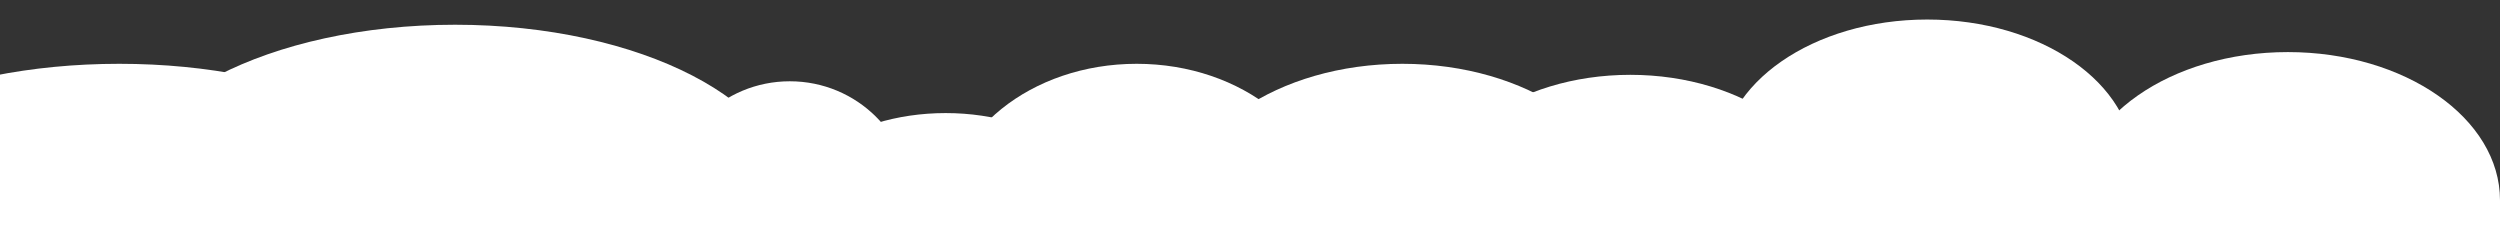
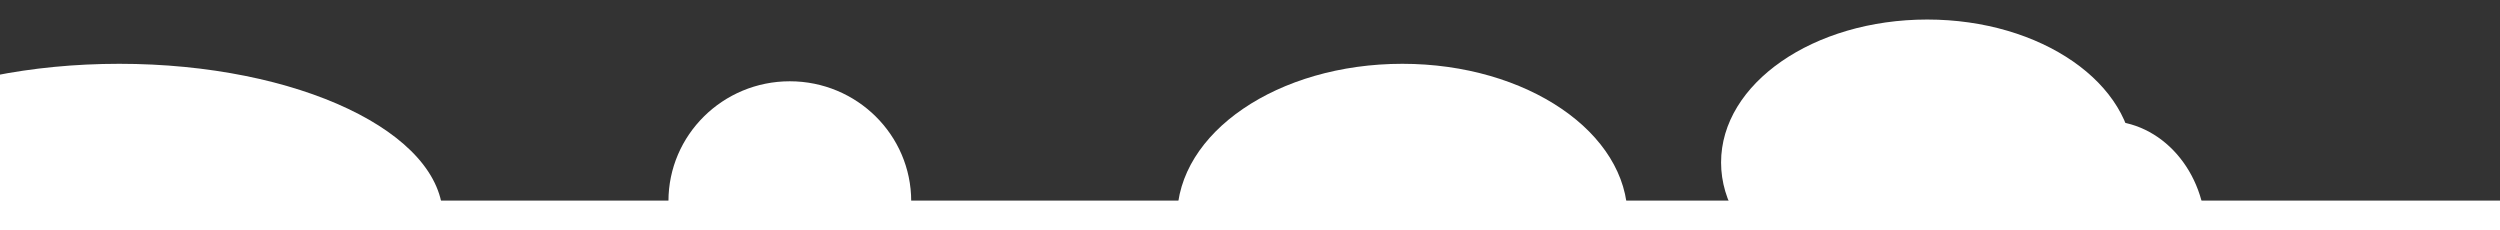
<svg xmlns="http://www.w3.org/2000/svg" width="1920" height="177" viewBox="0 0 1920 177" fill="none">
  <rect x="0" y="0" width="1920" height="177" fill="#333333" stroke="none" />
  <g clip-path="url(#clip0_24_62)">
    <rect x="8.646" y="154.055" width="1911.35" height="130.945" fill="white" />
-     <ellipse cx="349.5" cy="152" rx="257.5" ry="133" fill="white" />
    <ellipse cx="91.579" cy="167" rx="248.579" ry="118" fill="white" />
-     <ellipse cx="872.997" cy="167" rx="146.715" ry="118" fill="white" />
    <ellipse cx="606.586" cy="154.535" rx="93.217" ry="92.11" fill="white" />
    <ellipse cx="97.54" cy="192.89" rx="97.54" ry="92.11" fill="white" />
-     <ellipse cx="726.282" cy="185.92" rx="137.259" ry="99.08" fill="white" />
    <ellipse cx="1077" cy="167" rx="173" ry="118" fill="white" />
-     <ellipse cx="1252.08" cy="171.232" rx="158.334" ry="113.768" fill="white" />
    <ellipse cx="1480.12" cy="124.785" rx="158.334" ry="109.785" fill="white" />
-     <ellipse cx="1757.07" cy="153.768" rx="162.927" ry="113.768" fill="white" />
    <ellipse cx="1617.65" cy="179.696" rx="76.465" ry="86.882" fill="white" />
  </g>
  <defs>
    <clipPath id="clip0_24_62">
      <rect width="1920" height="177" fill="white" />
    </clipPath>
  </defs>
</svg>